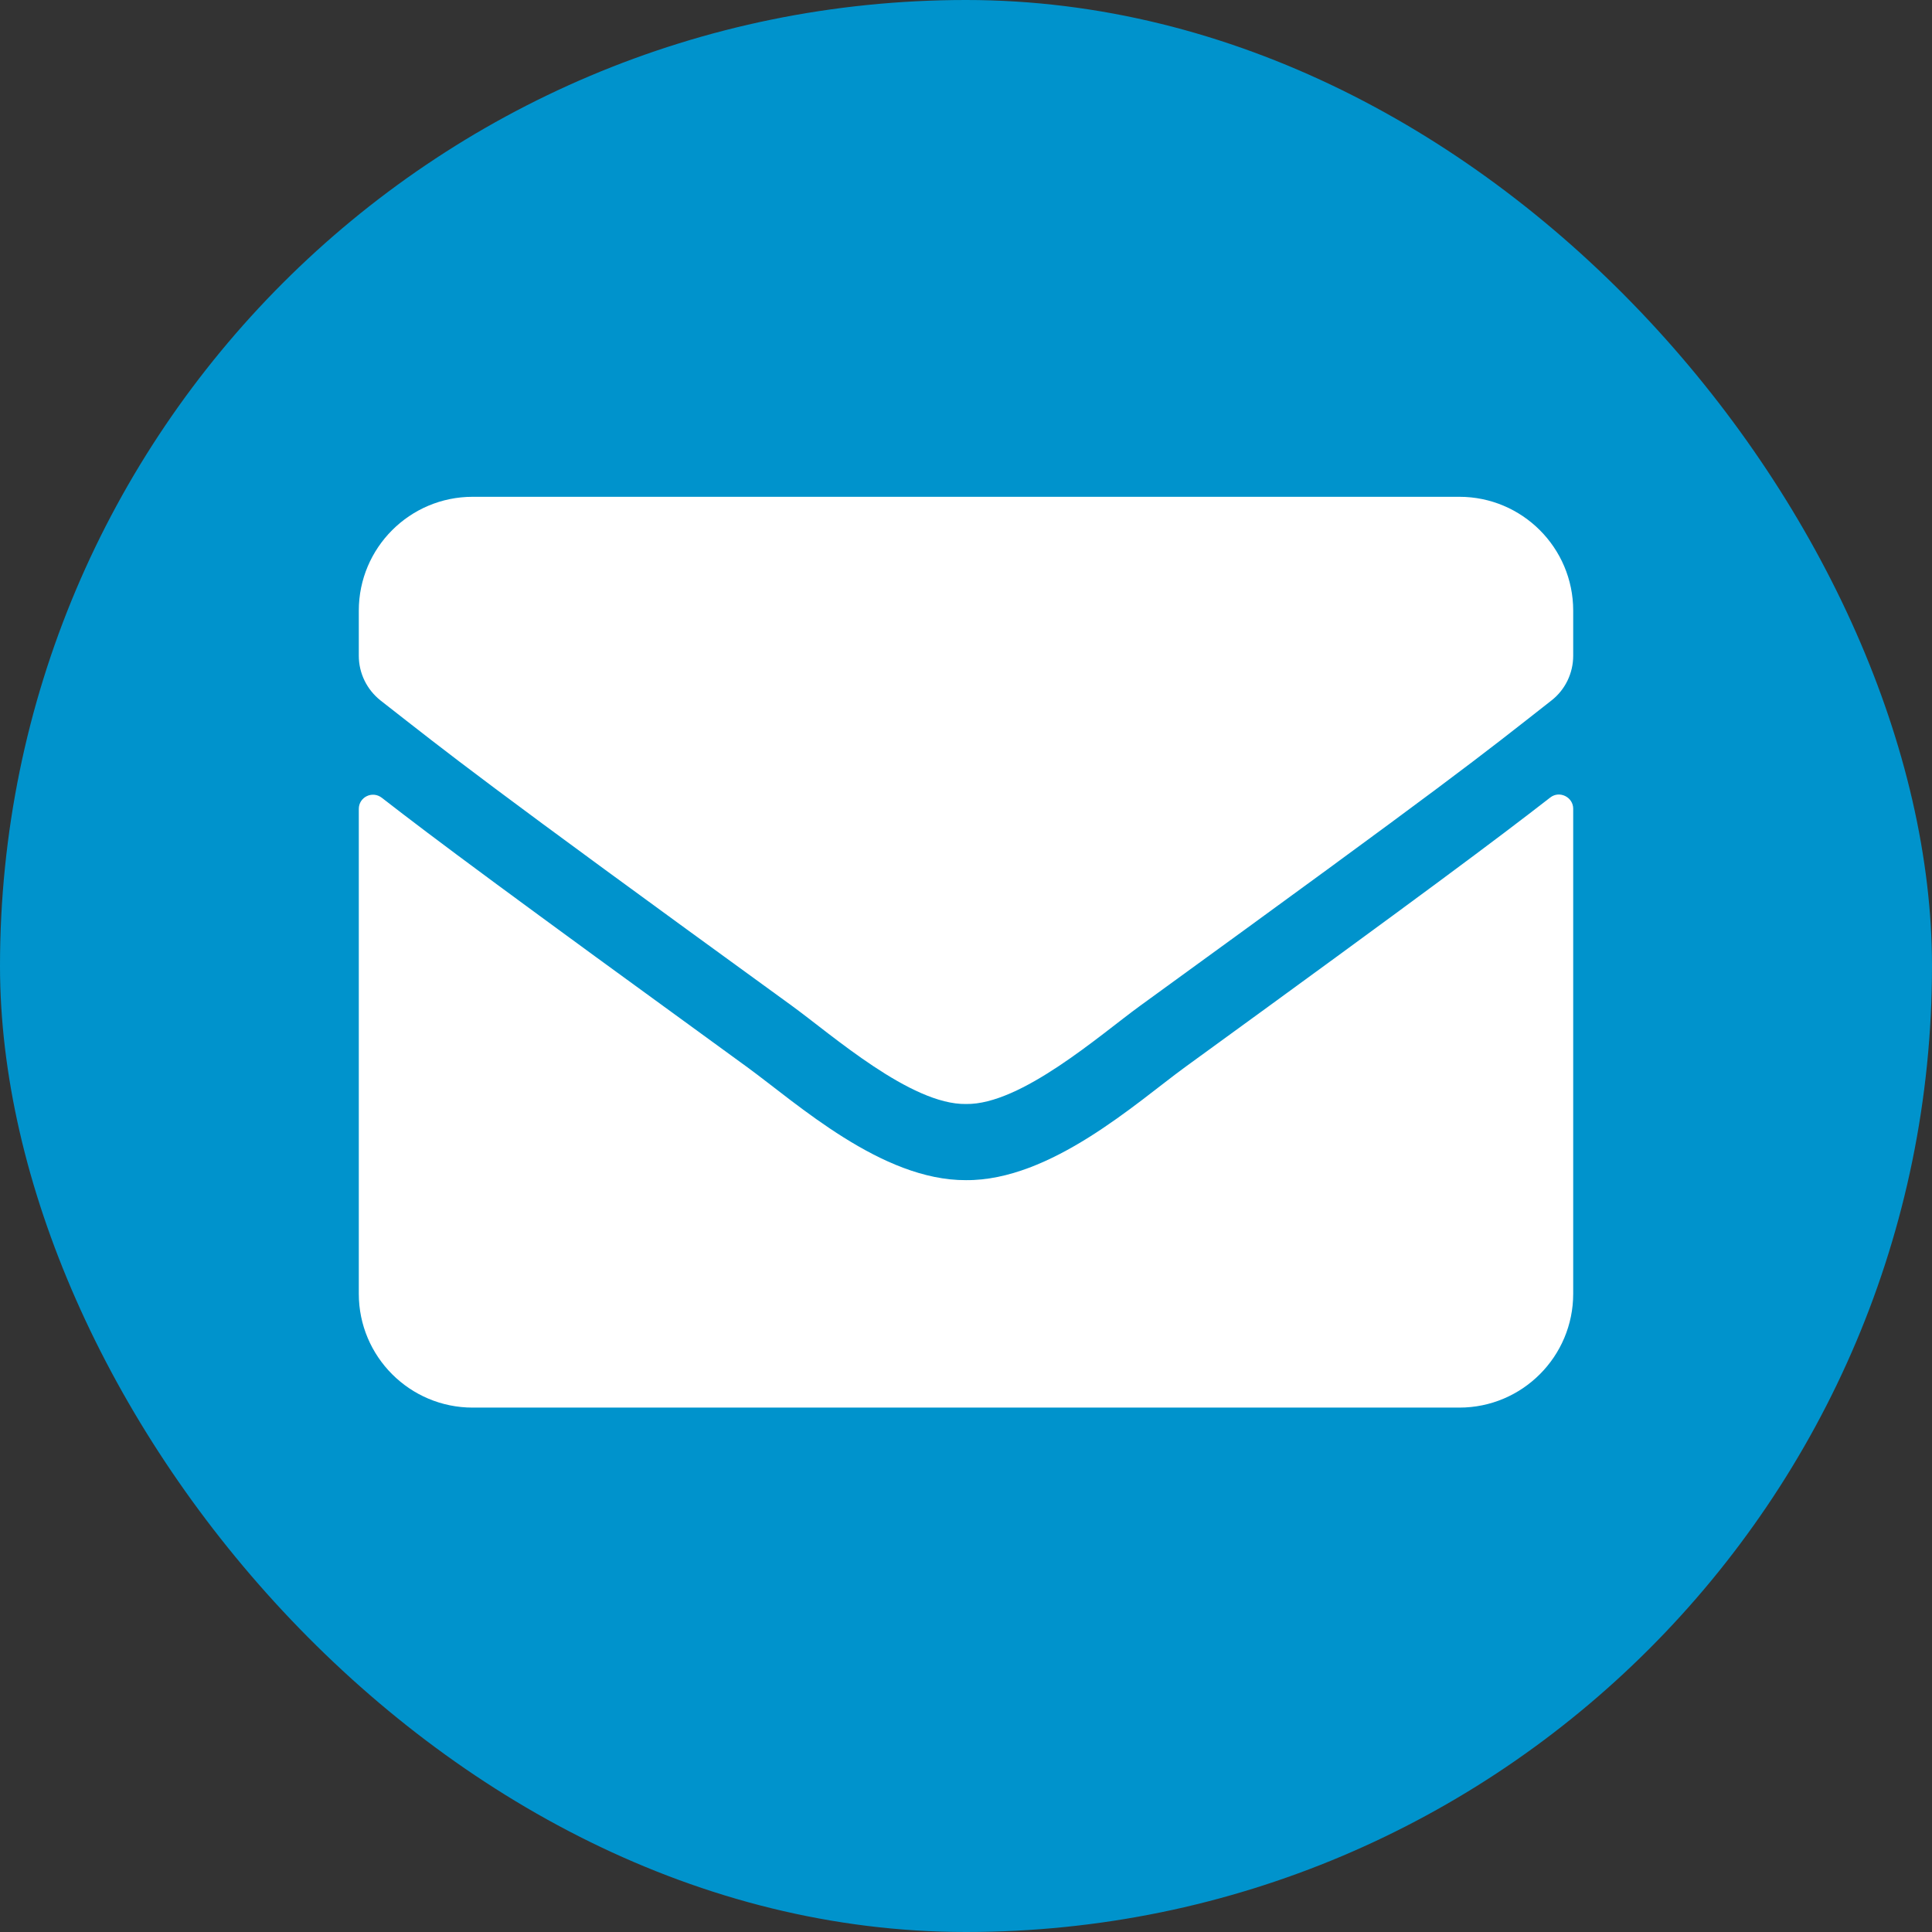
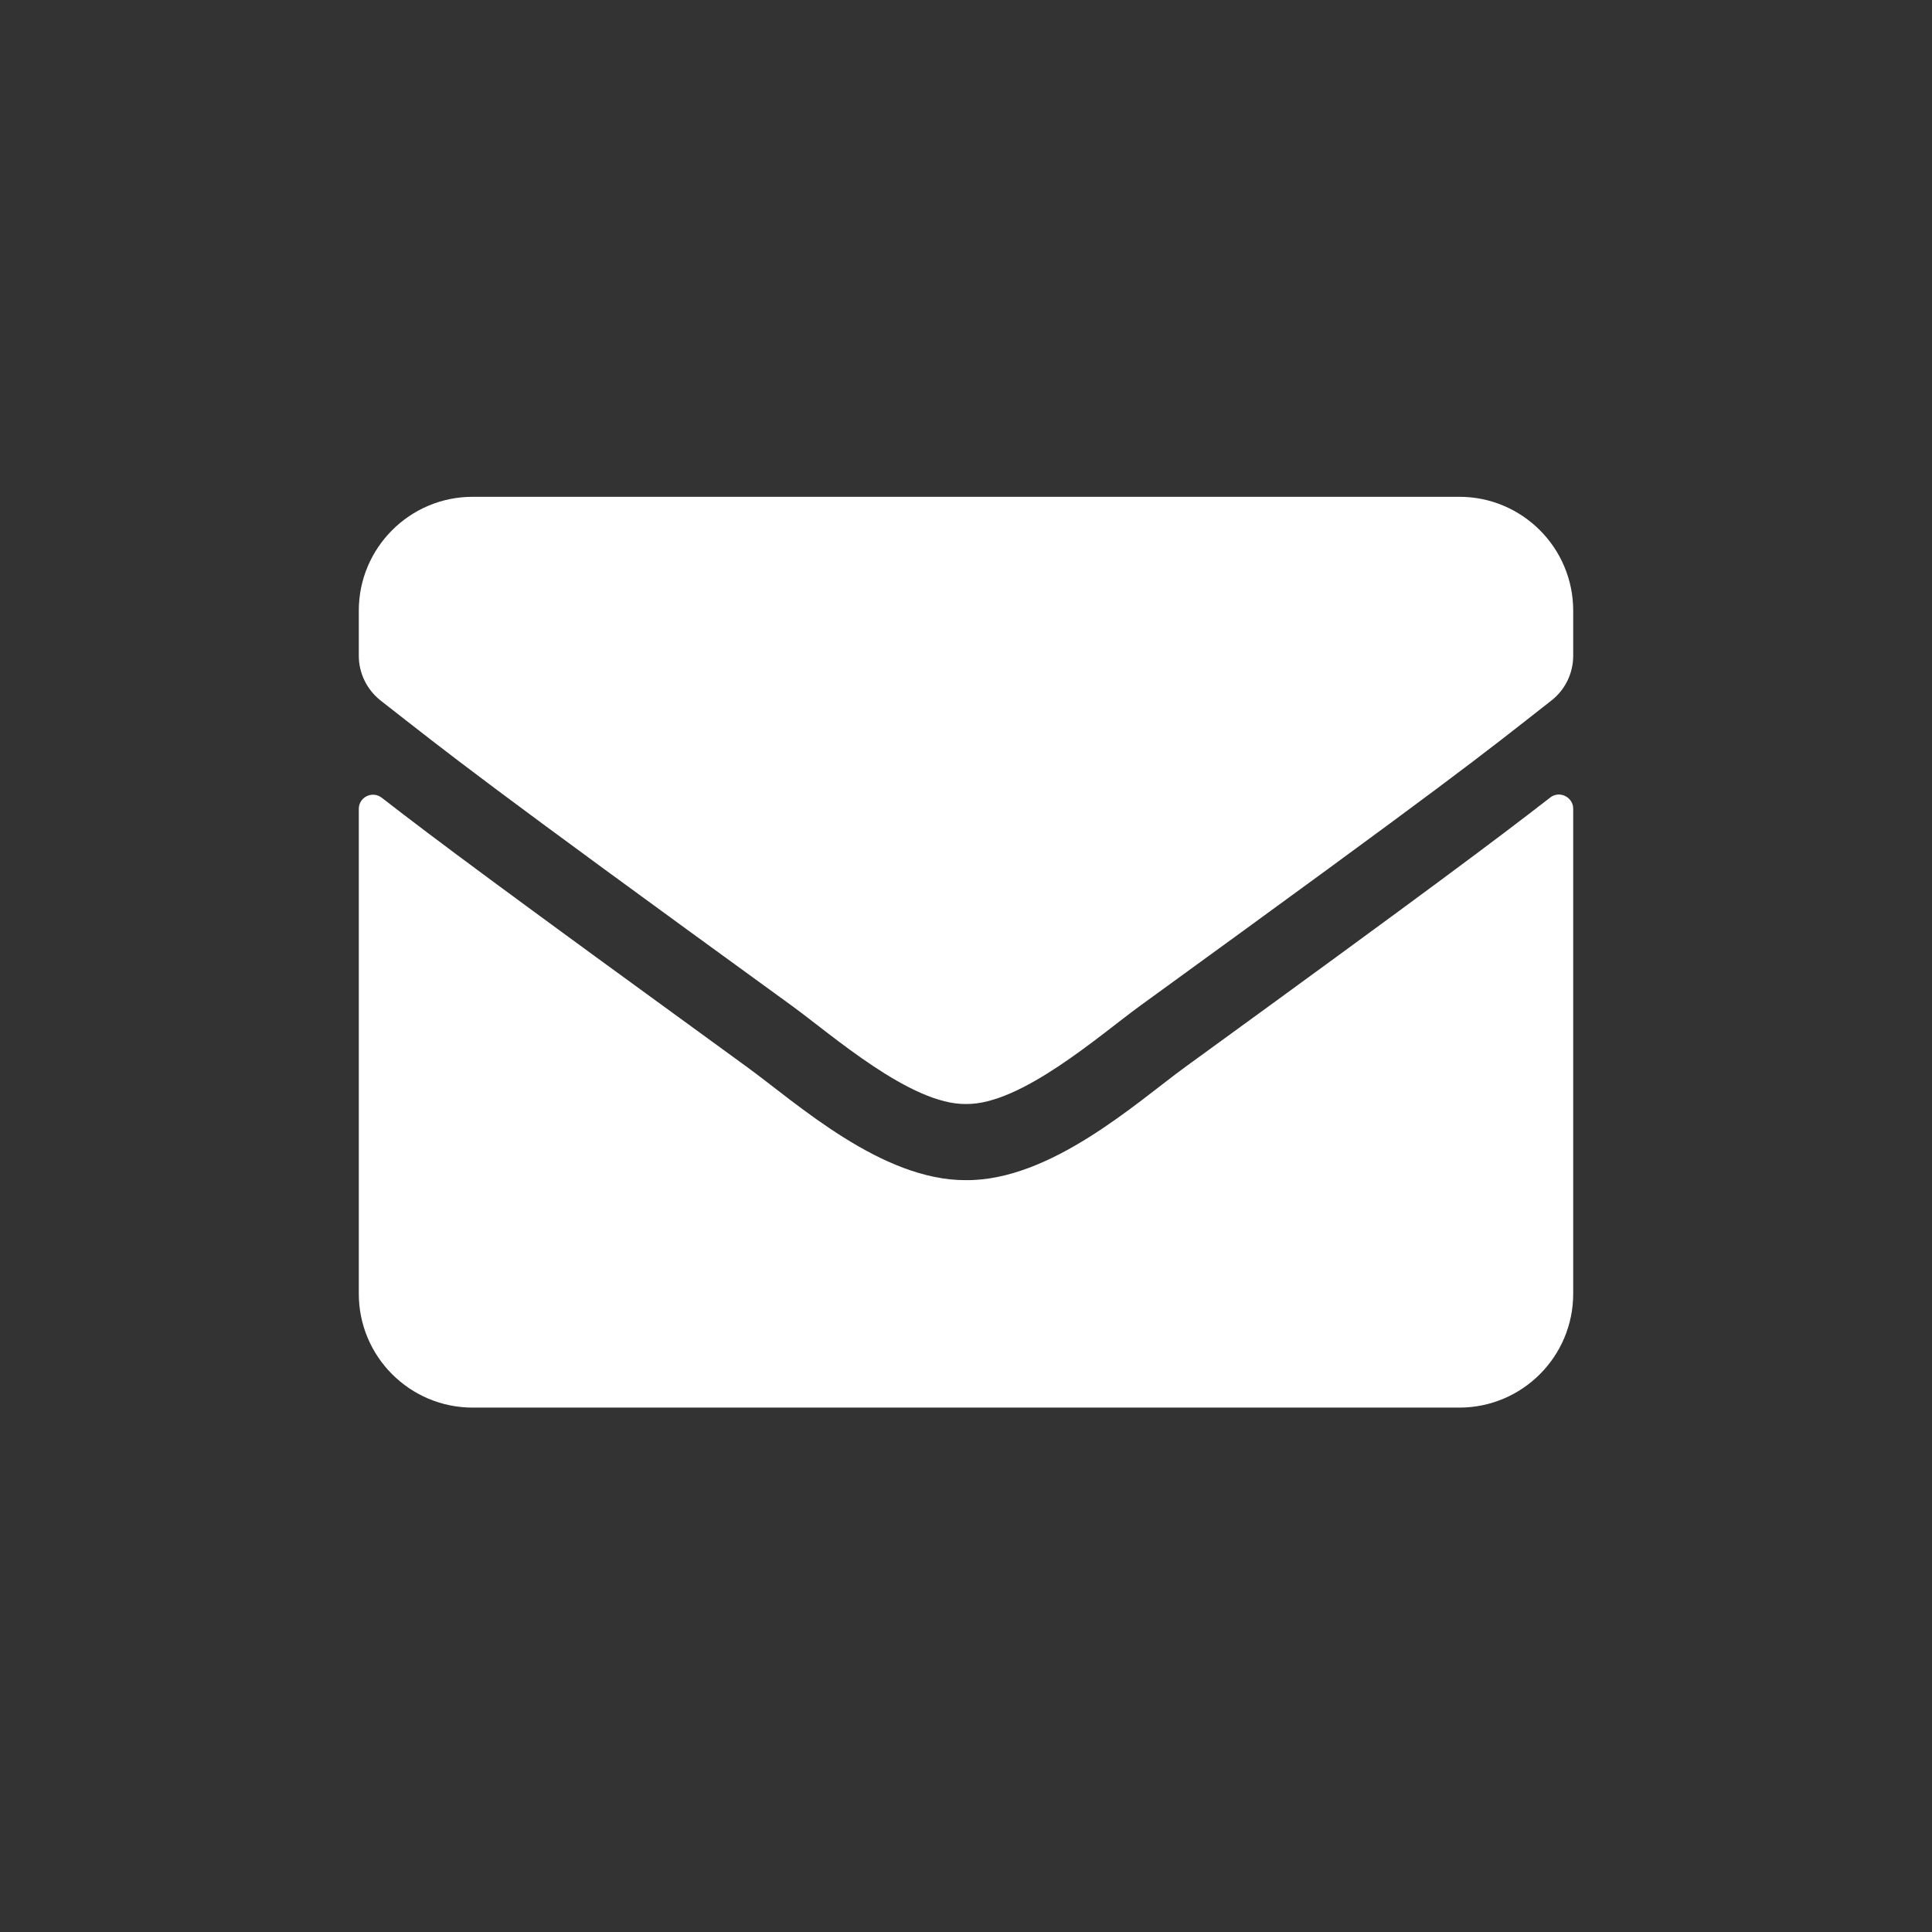
<svg xmlns="http://www.w3.org/2000/svg" width="70" height="70" viewBox="0 0 70 70" fill="none">
  <rect x="0" y="0" width="70" height="70" fill="#333333" stroke="none" />
-   <rect width="70" height="70" rx="35" fill="#0093CC" />
  <path d="M56.166 28.897C56.502 28.631 57 28.88 57 29.301V46.875C57 49.152 55.152 51 52.875 51H17.125C14.848 51 13 49.152 13 46.875V29.309C13 28.88 13.49 28.639 13.834 28.905C15.759 30.401 18.311 32.3 27.077 38.668C28.89 39.991 31.949 42.776 35 42.759C38.068 42.784 41.188 39.94 42.932 38.668C51.698 32.3 54.241 30.392 56.166 28.897ZM35 40C36.994 40.034 39.864 37.491 41.308 36.442C52.712 28.166 53.58 27.445 56.209 25.382C56.708 24.995 57 24.394 57 23.758V22.125C57 19.848 55.152 18 52.875 18H17.125C14.848 18 13 19.848 13 22.125V23.758C13 24.394 13.292 24.987 13.791 25.382C16.42 27.436 17.288 28.166 28.692 36.442C30.136 37.491 33.006 40.034 35 40Z" fill="white" />
</svg>